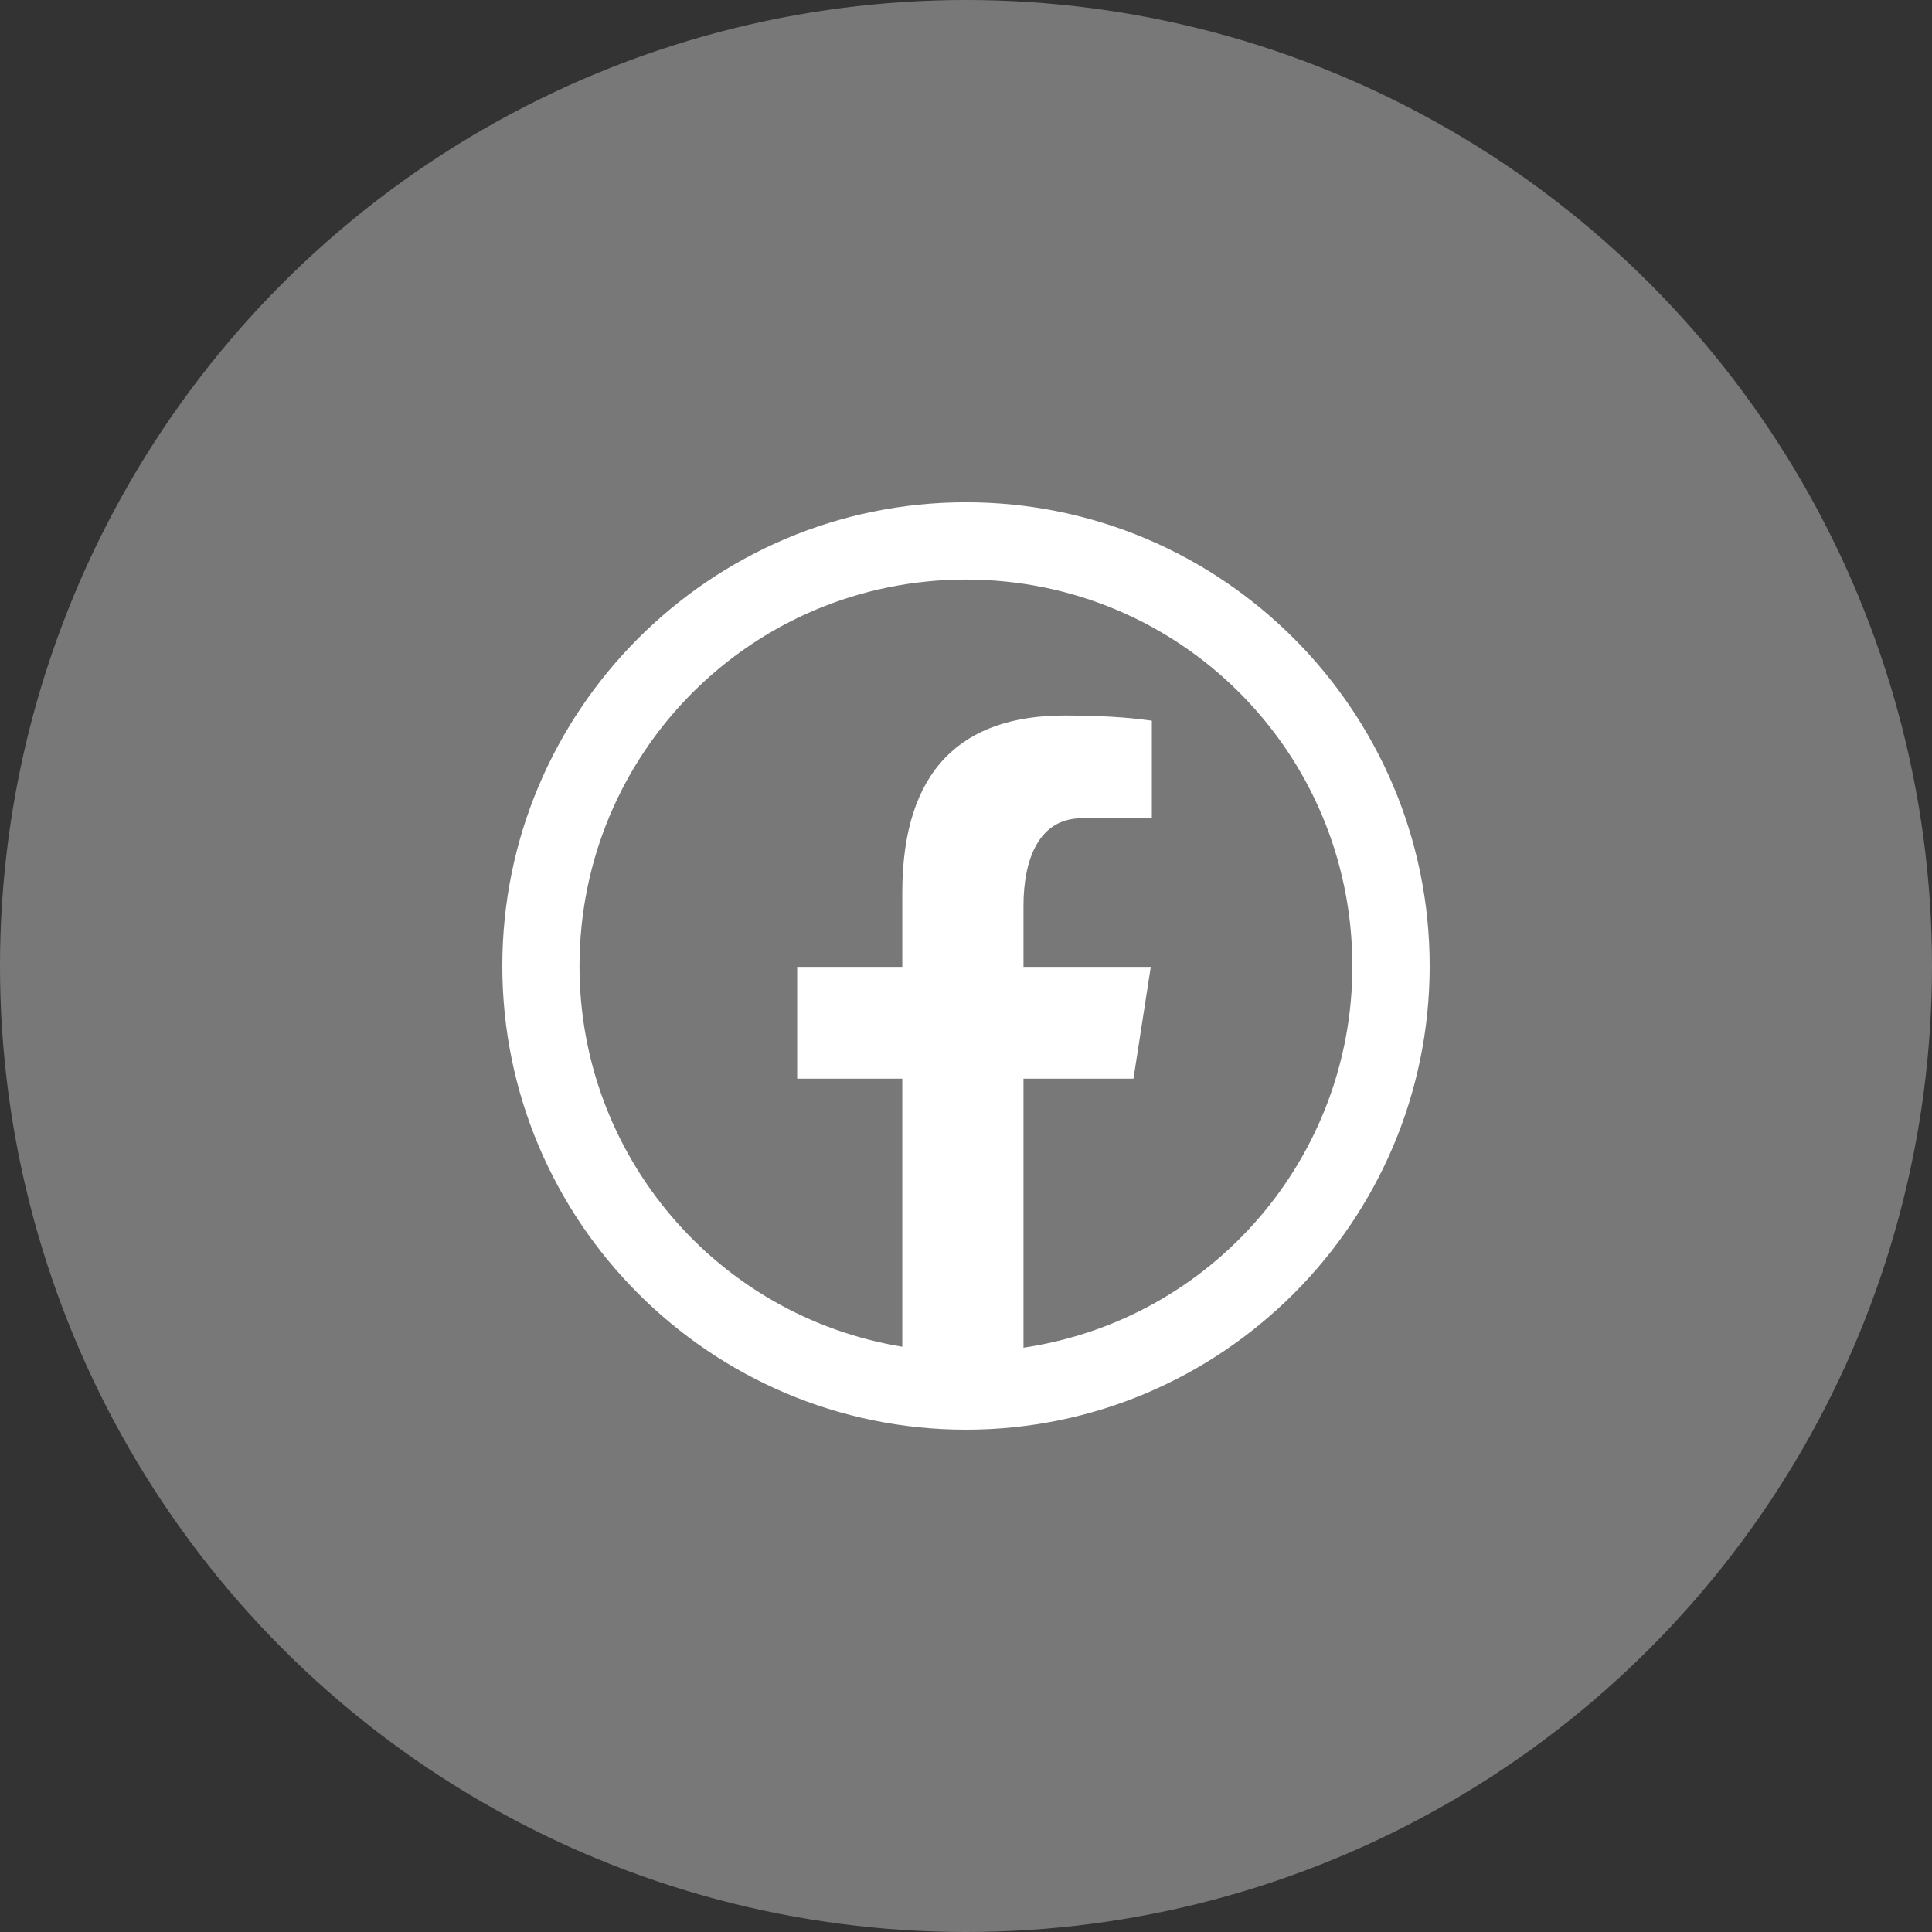
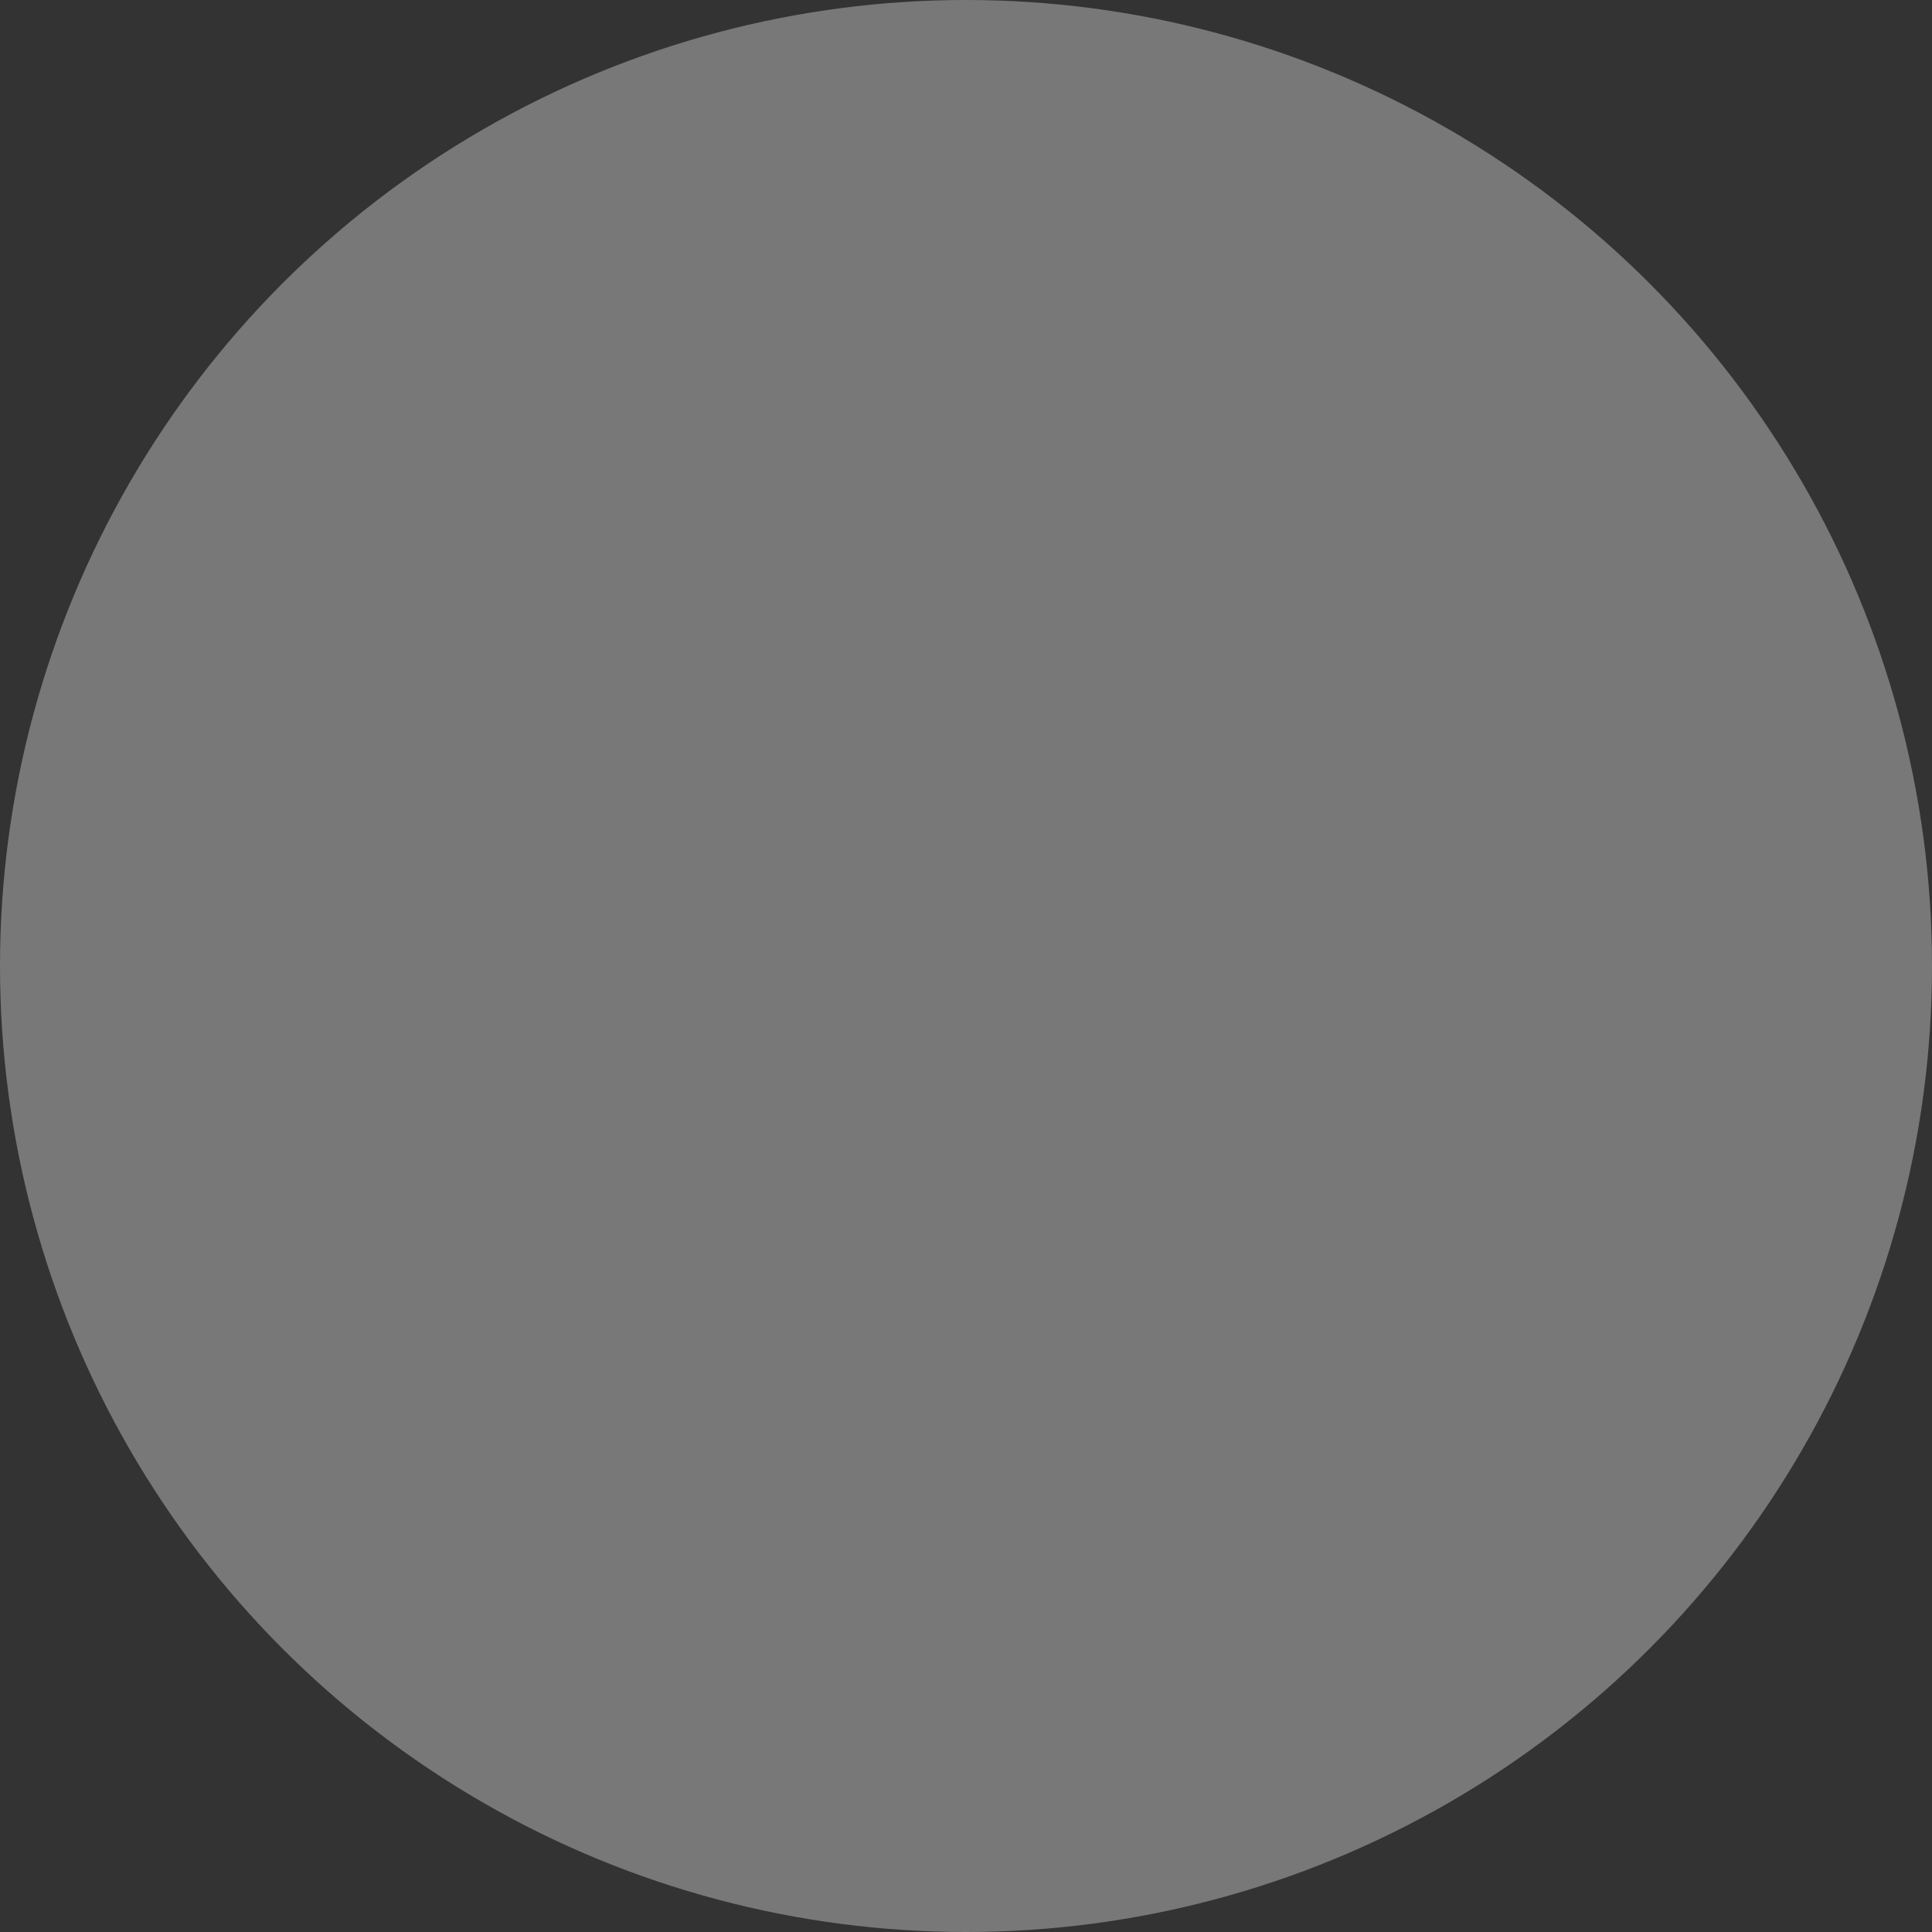
<svg xmlns="http://www.w3.org/2000/svg" version="1.1" id="Layer_1" x="0px" y="0px" width="41px" height="41px" viewBox="0 0 41 41" enable-background="new 0 0 41 41" xml:space="preserve">
  <rect x="0" y="0" width="41" height="41" fill="#333333" stroke="none" />
  <circle fill="#787878" cx="20.5" cy="20.5" r="20.5" />
-   <path fill="#FFFFFF" d="M20.5,10.659c-5.425,0-9.84,4.415-9.84,9.841c0,5.424,4.415,9.84,9.84,9.84s9.84-4.416,9.84-9.84  C30.34,15.074,25.925,10.659,20.5,10.659z M20.5,12.299c4.537,0,8.199,3.661,8.199,8.201c0.005,4.057-2.967,7.504-6.979,8.1v-5.709  h2.334l0.367-2.372h-2.701v-1.296c0-0.984,0.323-1.859,1.244-1.859h1.48v-2.07c-0.262-0.035-0.812-0.11-1.852-0.11  c-2.171,0-3.444,1.145-3.444,3.758v1.577h-2.231v2.372h2.231v5.689c-3.954-0.652-6.854-4.072-6.85-8.08  C12.301,15.96,15.961,12.299,20.5,12.299z" />
</svg>